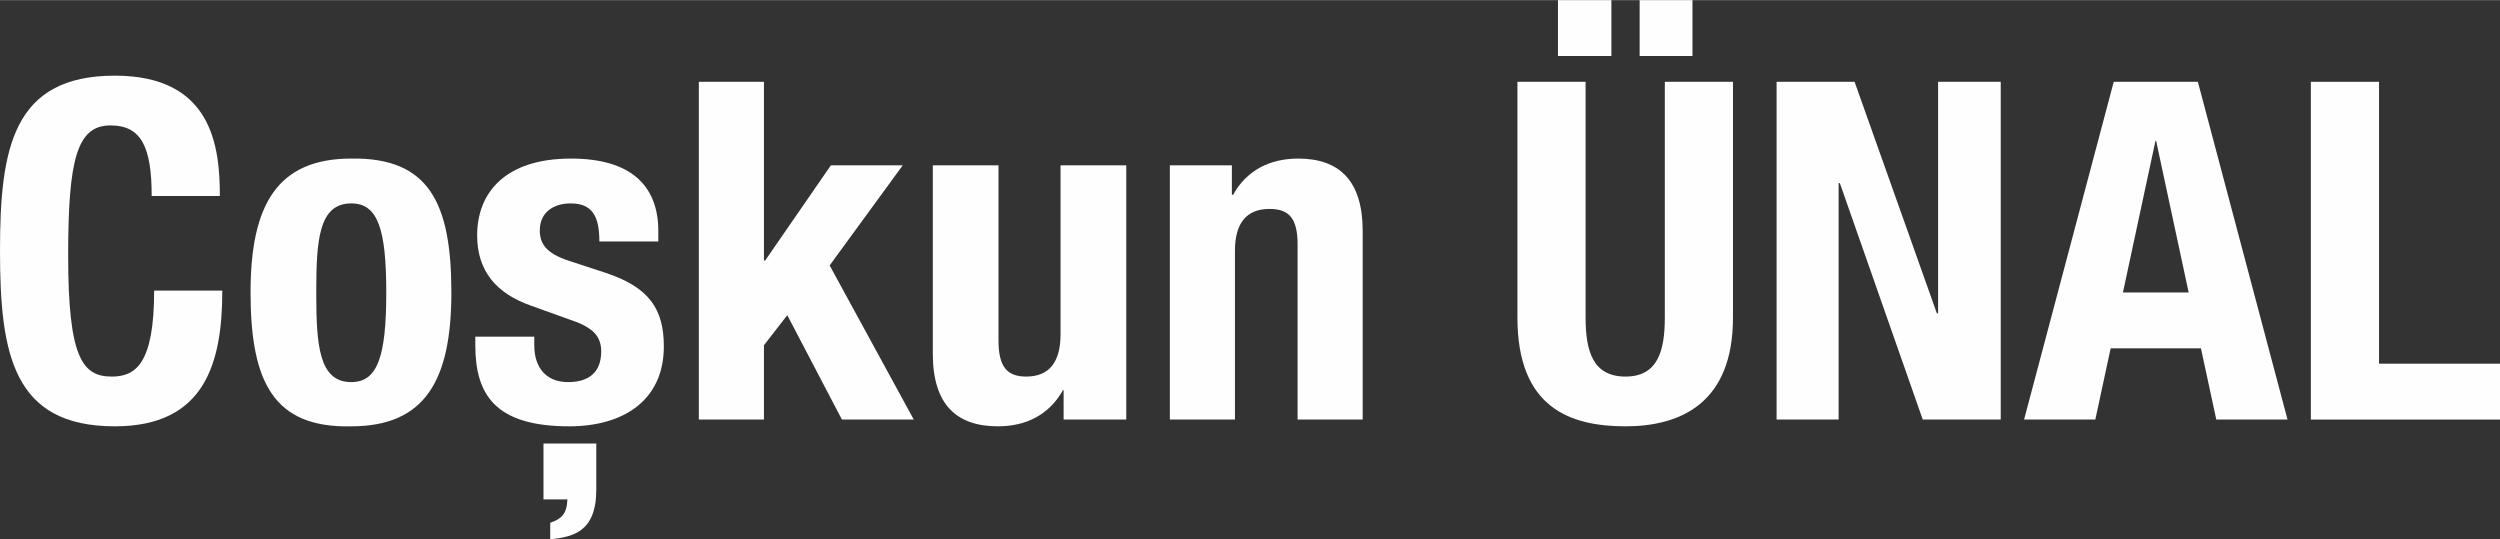
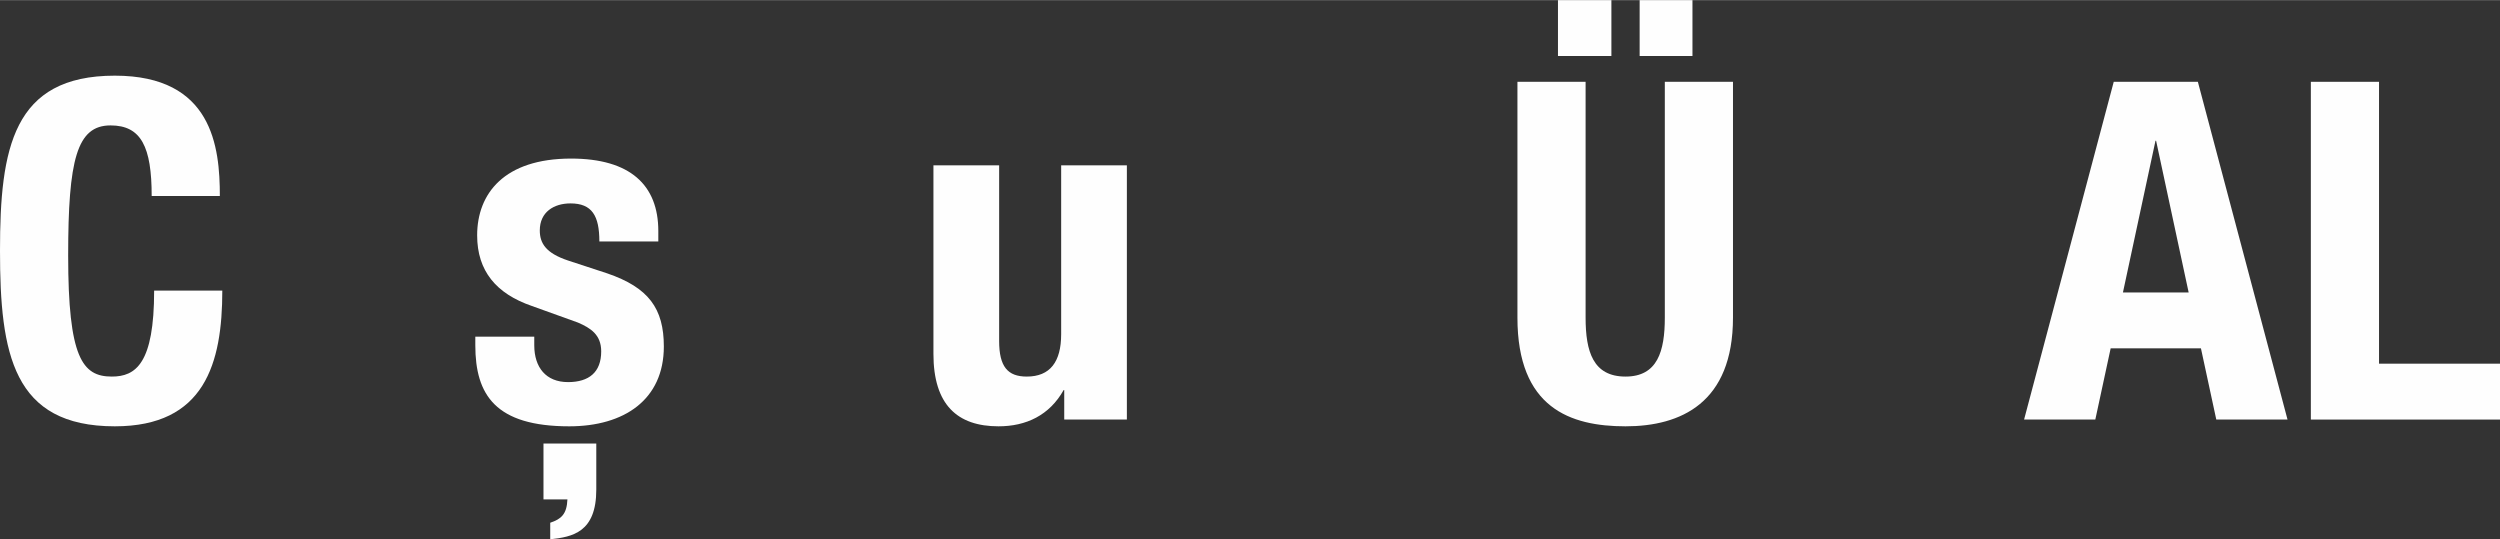
<svg xmlns="http://www.w3.org/2000/svg" xml:space="preserve" width="42.488mm" height="9.168mm" version="1.1" style="shape-rendering:geometricPrecision; text-rendering:geometricPrecision; image-rendering:optimizeQuality; fill-rule:evenodd; clip-rule:evenodd" viewBox="0 0 4071 878">
  <rect x="0" y="0" width="4071" height="878" fill="#333333" stroke="none" />
  <defs>
    <style type="text/css">
   
    .fil0 {fill:#FEFEFE;fill-rule:nonzero}
   
  </style>
  </defs>
  <g id="Layer_x0020_1">
    <g id="_1268834878064">
      <path class="fil0" d="M247 319c0,-80 -17,-115 -67,-115 -55,0 -69,56 -69,212 0,166 23,197 71,197 39,0 69,-21 69,-140l111 0c0,119 -29,221 -175,221 -166,0 -187,-118 -187,-286 0,-167 21,-285 187,-285 159,0 171,116 171,196l-111 0z" />
-       <path class="fil0" d="M572 622c43,0 57,-42 57,-146 0,-104 -14,-145 -57,-145 -53,0 -57,60 -57,145 0,85 4,146 57,146zm0 -364c127,-2 163,73 163,218 0,142 -42,218 -163,218 -127,3 -164,-73 -164,-218 0,-142 43,-218 164,-218z" />
      <path class="fil0" d="M971 722l0 75c0,70 -39,77 -75,81l0 -27c18,-6 27,-14 28,-38l-39 0 0 -91 86 0zm-101 -174l0 14c0,36 19,60 55,60 34,0 54,-16 54,-50 0,-27 -17,-38 -38,-47l-75 -27c-58,-20 -89,-57 -89,-115 0,-68 44,-125 153,-125 96,0 142,43 142,118l0 17 -96 0c0,-42 -12,-62 -47,-62 -27,0 -50,14 -50,44 0,21 10,37 46,49l64 21c67,23 92,57 92,119 0,87 -65,130 -154,130 -120,0 -153,-51 -153,-132l0 -14 96 0z" />
-       <polygon class="fil0" points="1244,133 1244,424 1246,424 1353,269 1470,269 1351,432 1488,683 1371,683 1282,513 1244,562 1244,683 1138,683 1138,133 " />
-       <path class="fil0" d="M1732 635l-1 0c-23,41 -61,59 -106,59 -67,0 -106,-35 -106,-118l0 -307 107 0 0 286c0,42 14,58 45,58 38,0 56,-24 56,-69l0 -275 107 0 0 414 -102 0 0 -48z" />
-       <path class="fil0" d="M1905 269l101 0 0 48 2 0c22,-40 60,-59 106,-59 67,0 105,36 105,118l0 307 -106 0 0 -285c0,-43 -14,-58 -46,-58 -37,0 -56,23 -56,68l0 275 -106 0 0 -414z" />
+       <path class="fil0" d="M1732 635c-23,41 -61,59 -106,59 -67,0 -106,-35 -106,-118l0 -307 107 0 0 286c0,42 14,58 45,58 38,0 56,-24 56,-69l0 -275 107 0 0 414 -102 0 0 -48z" />
      <path class="fil0" d="M2670 0l86 0 0 91 -86 0 0 -91zm-133 0l87 0 0 91 -87 0 0 -91zm45 133l0 384c0,55 12,96 65,96 52,0 64,-41 64,-96l0 -384 111 0 0 384c0,139 -85,177 -175,177 -90,0 -176,-30 -176,-177l0 -384 111 0z" />
-       <polygon class="fil0" points="3020,133 3154,510 3156,510 3156,133 3258,133 3258,683 3131,683 2996,298 2994,298 2994,683 2893,683 2893,133 " />
      <path class="fil0" d="M3457 476l107 0 -53 -247 -1 0 -53 247zm-15 -343l137 0 146 550 -116 0 -25 -116 -147 0 -25 116 -116 0 146 -550z" />
      <polygon class="fil0" points="3763,683 3763,133 3874,133 3874,592 4071,592 4071,683 " />
    </g>
  </g>
</svg>